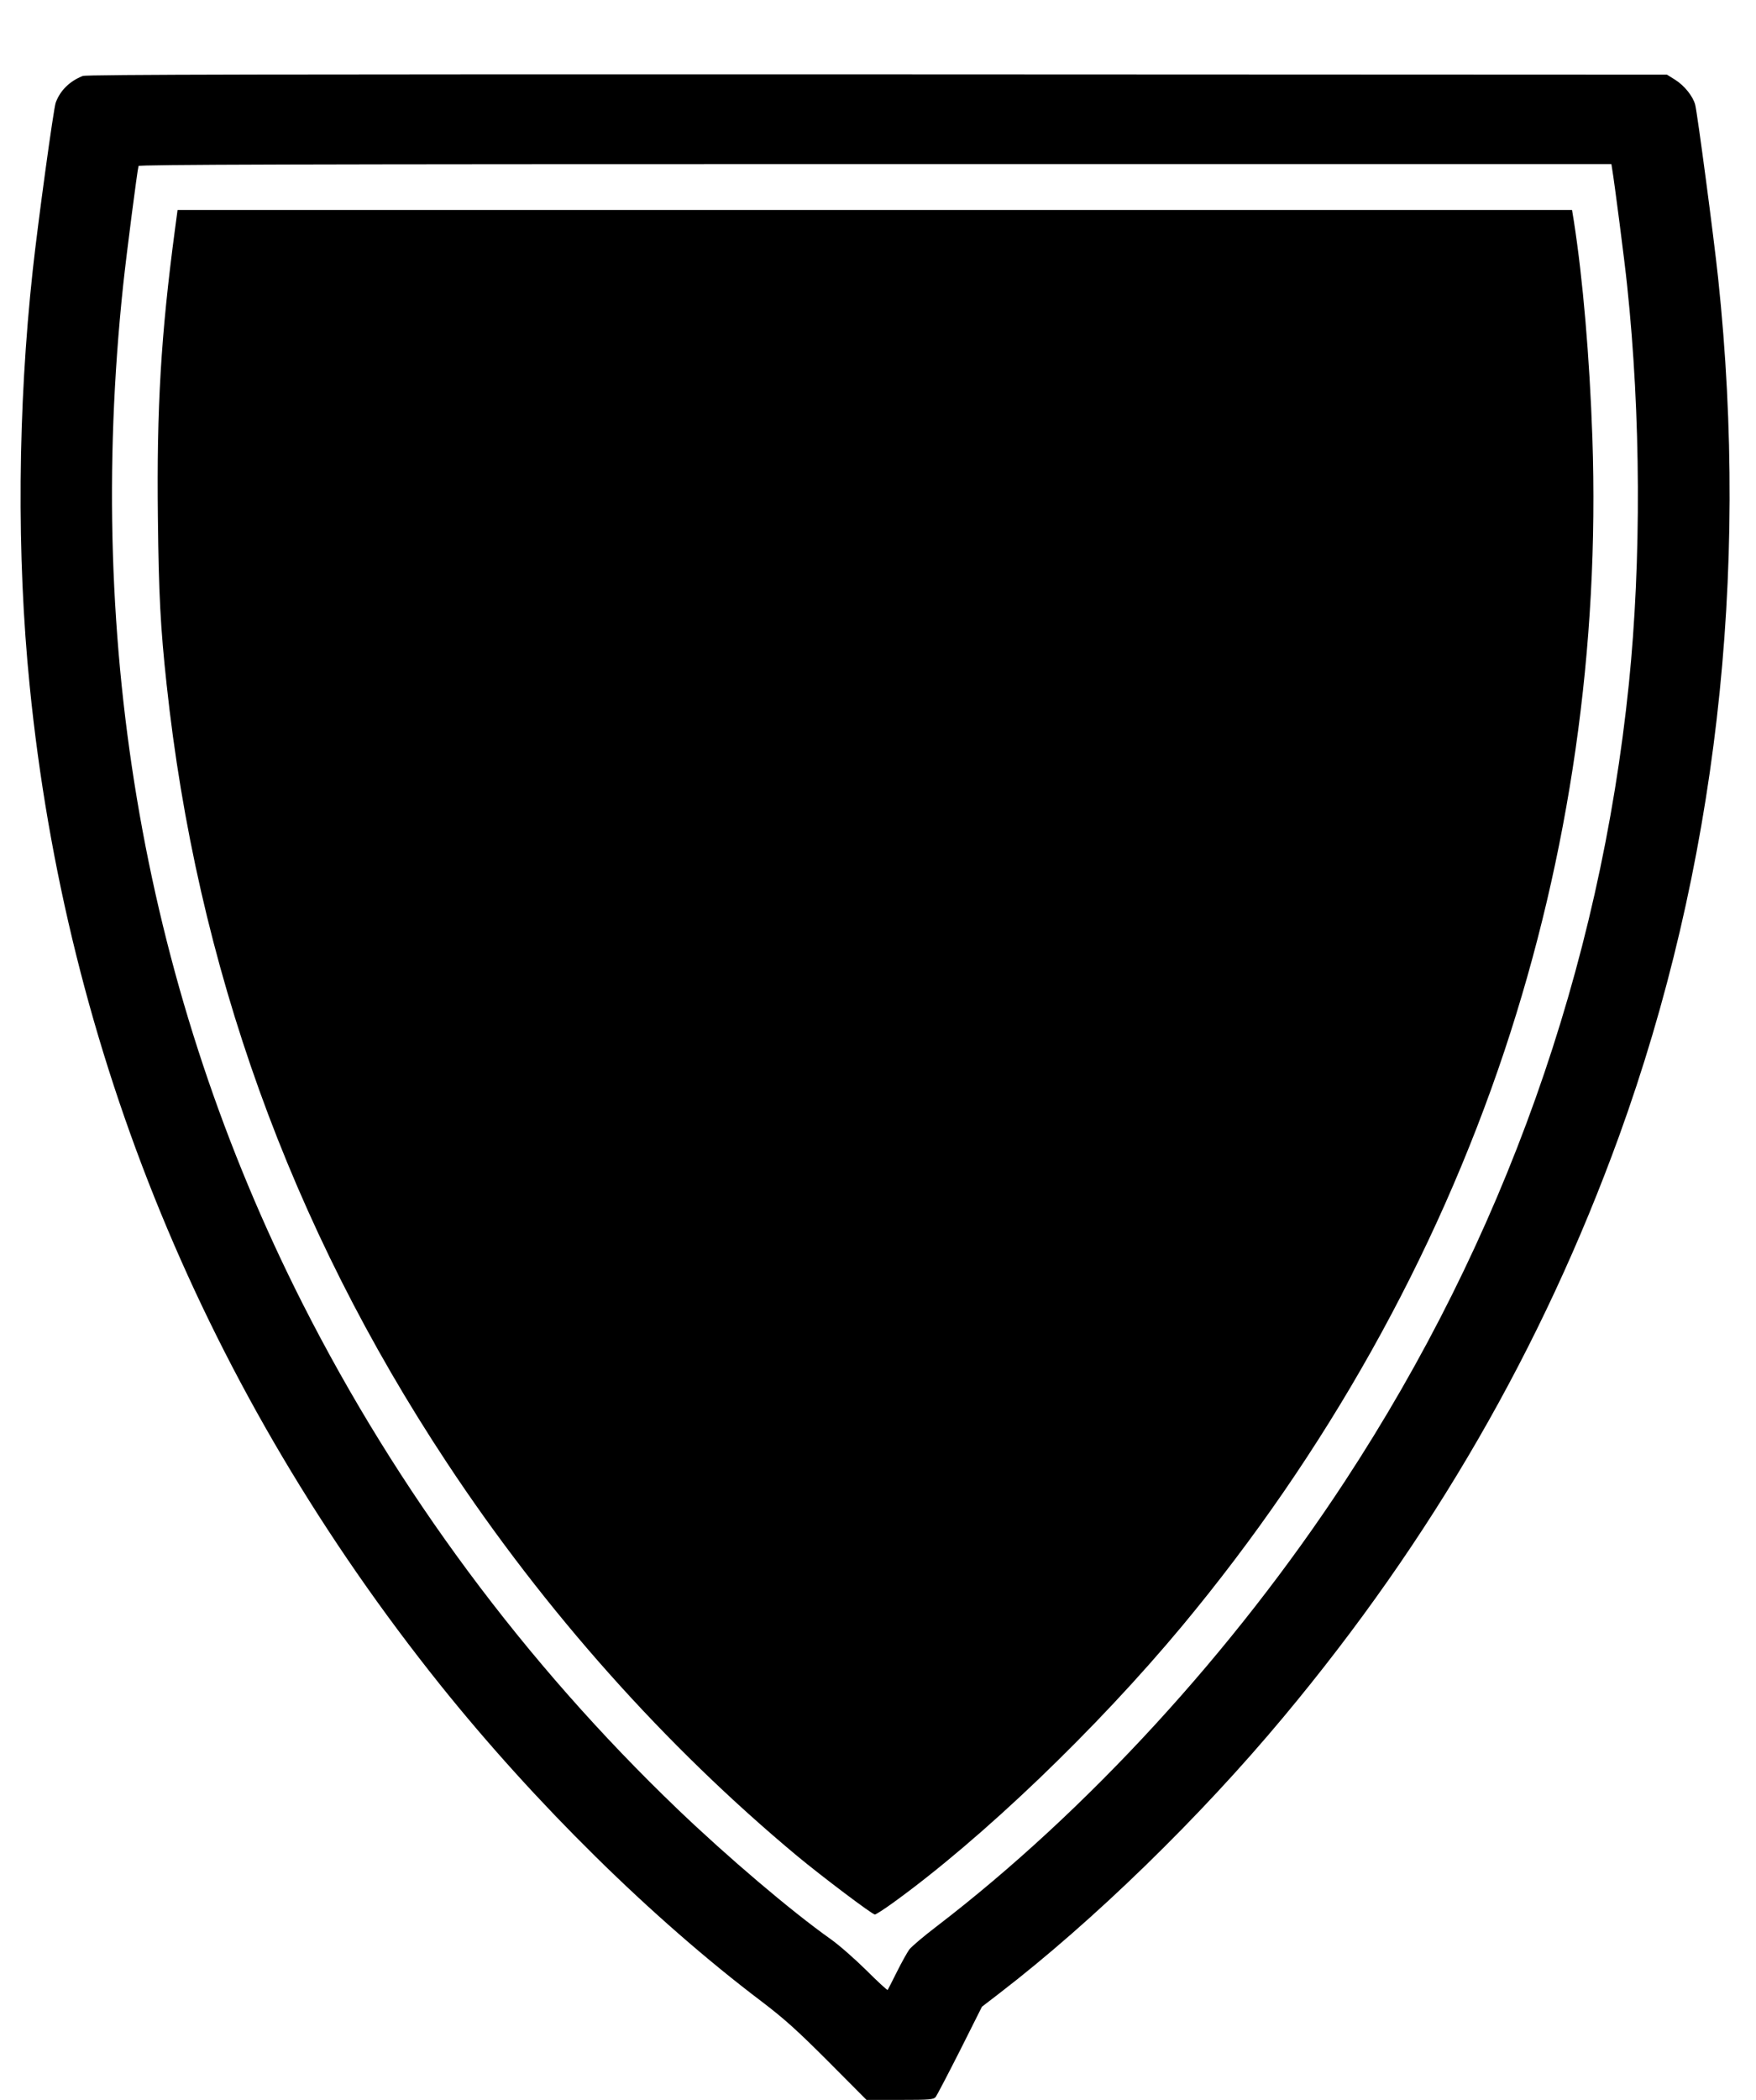
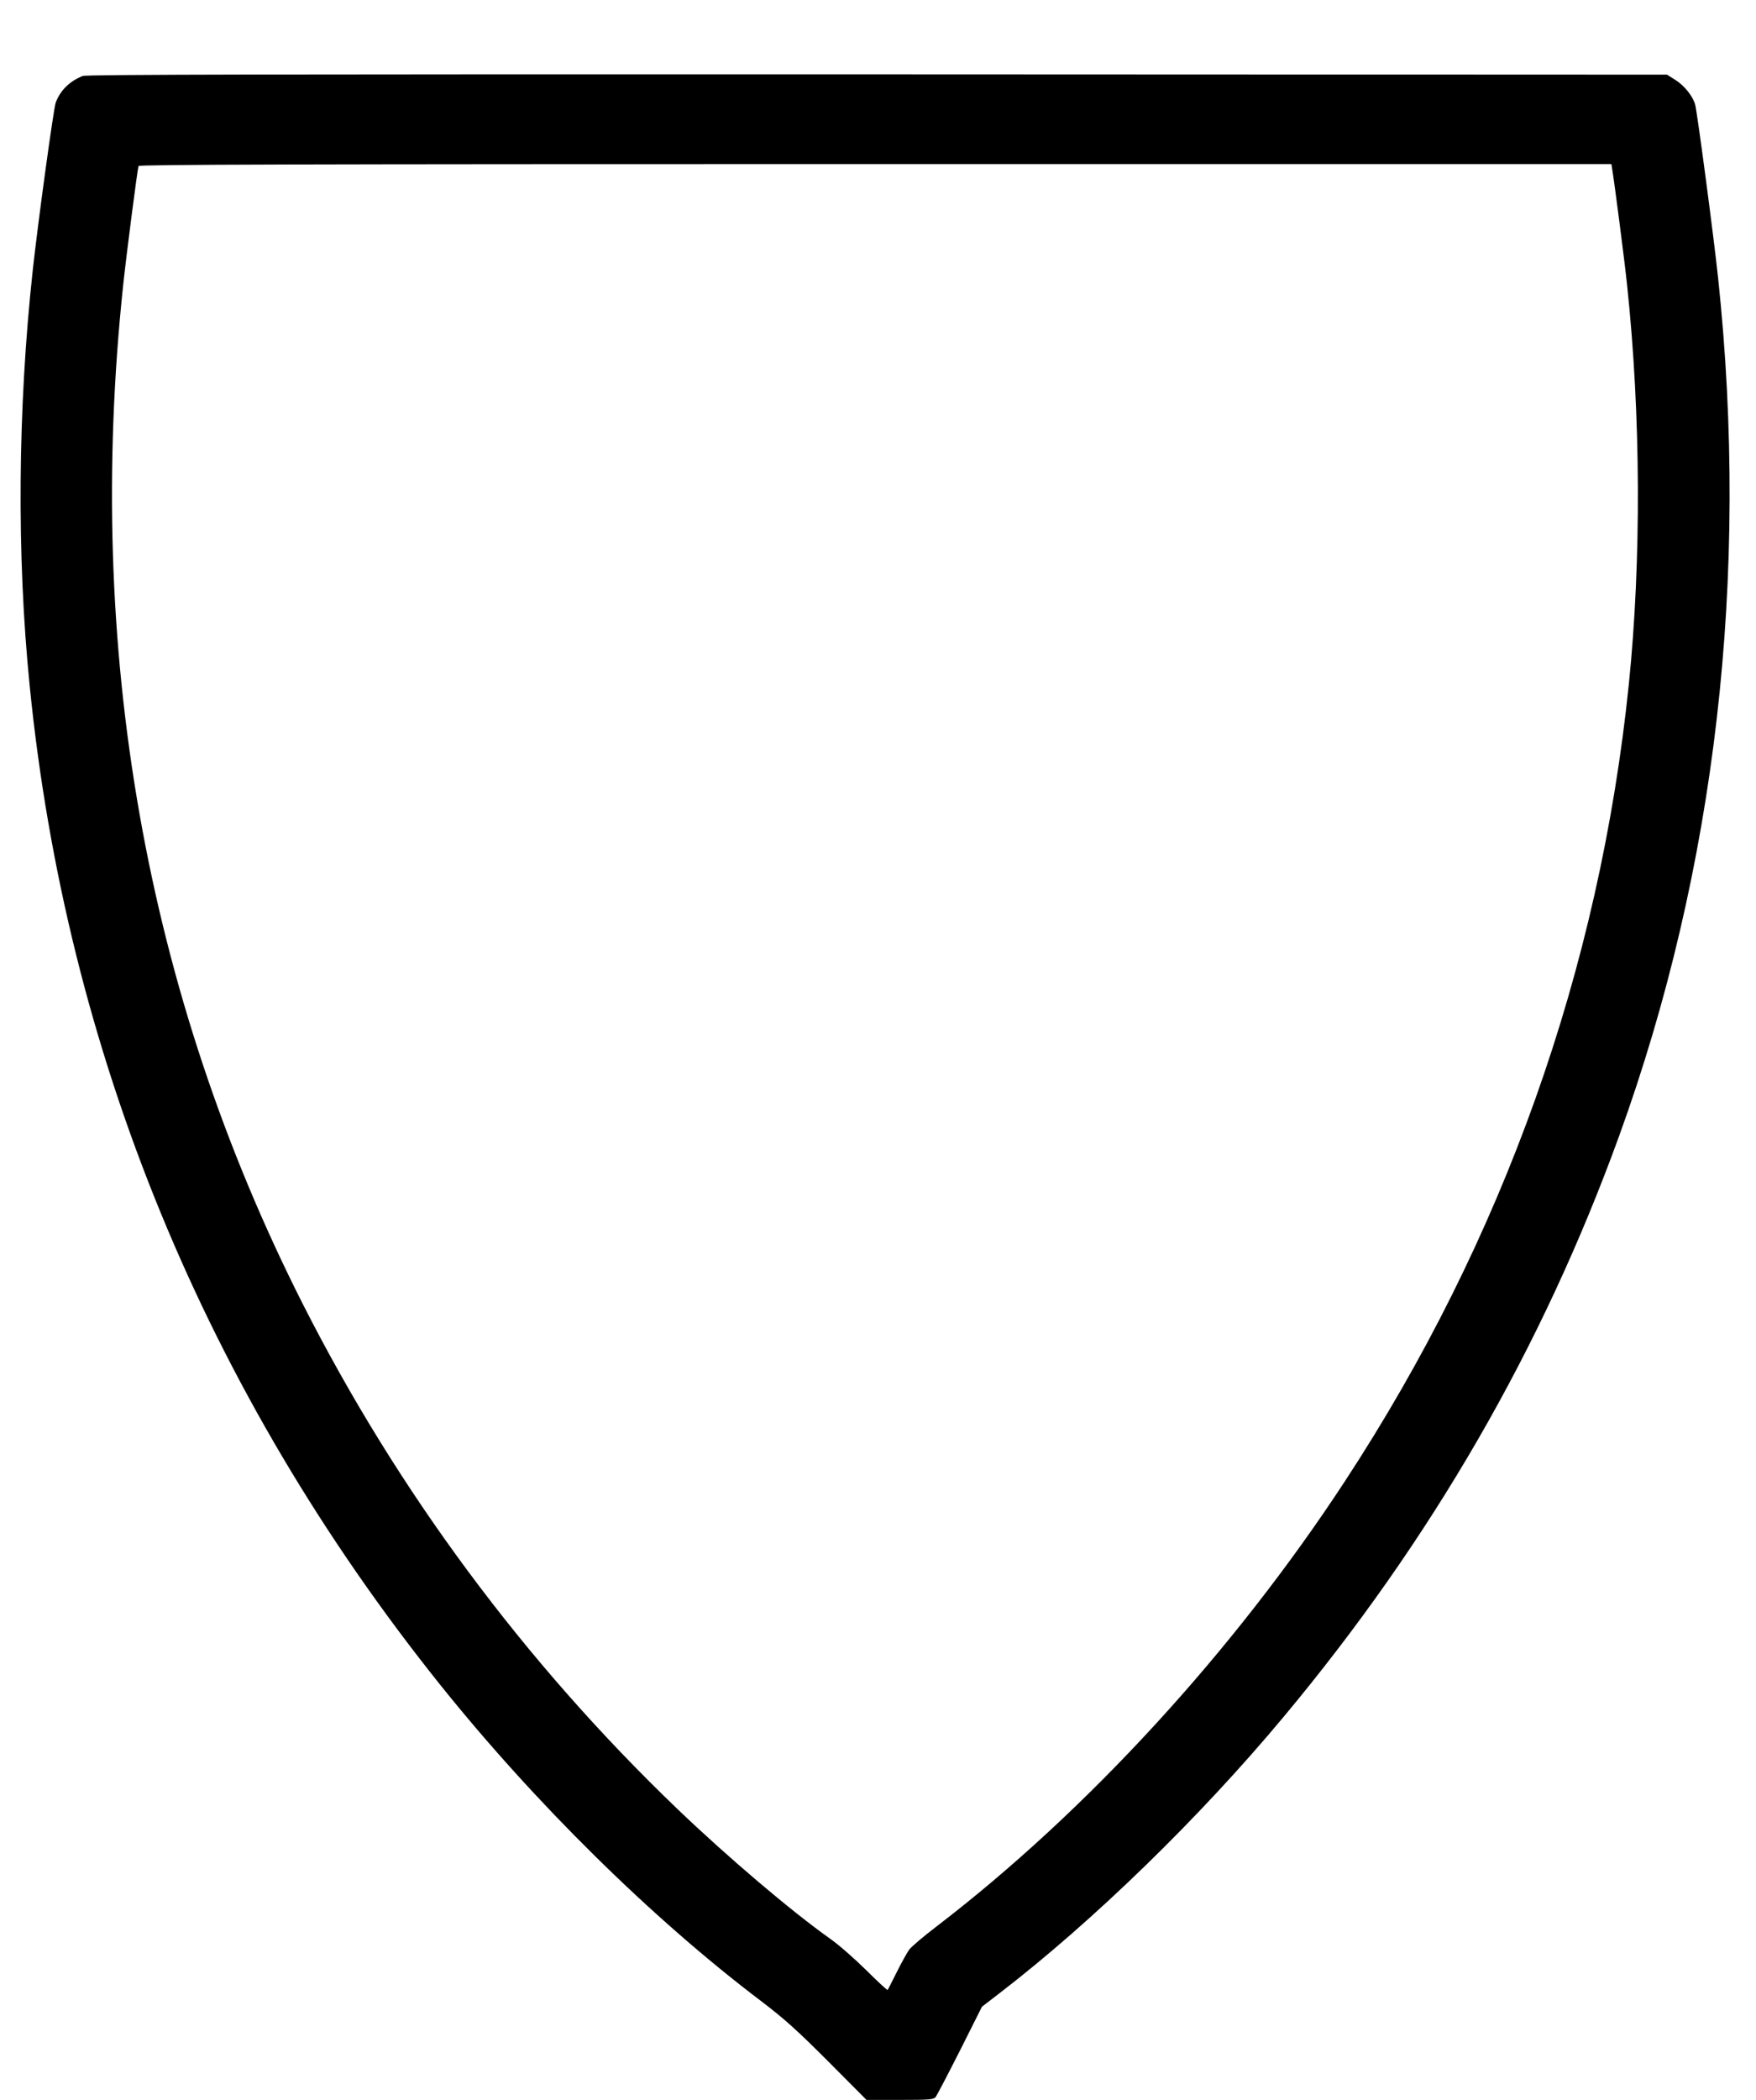
<svg xmlns="http://www.w3.org/2000/svg" version="1.0" width="1071pt" height="1280pt" viewBox="0 0 1071 1280" preserveAspectRatio="xMidYMid meet">
  <g transform="translate(0,1280) scale(0.1,-0.1)" fill="#000000" stroke="none">
    <path d="M505 12337 c-79 -31 -137 -87 -165 -162 -13 -33 -109 -735 -140 -1020 -92 -844 -99 -1740 -19 -2535 223 -2235 1074 -4304 2504 -6090 579 -722 1291 -1424 1960 -1930 138 -105 215 -174 405 -364 l235 -236 204 0 c182 0 205 2 218 18 7 9 74 137 148 283 l134 267 108 83 c571 439 1222 1072 1732 1684 904 1083 1578 2251 2046 3540 590 1627 797 3414 604 5230 -26 246 -127 1009 -140 1057 -14 52 -66 117 -124 153 l-48 30 -4816 2 c-3670 1 -4823 -1 -4846 -10z m9328 -569 c12 -68 77 -569 91 -708 84 -791 87 -1677 11 -2425 -178 -1740 -764 -3387 -1733 -4865 -679 -1036 -1574 -2011 -2489 -2712 -79 -60 -154 -124 -167 -141 -13 -18 -47 -79 -76 -137 -29 -58 -54 -107 -56 -110 -3 -2 -62 52 -132 122 -70 69 -167 154 -217 189 -240 170 -628 500 -931 790 -934 895 -1708 1938 -2289 3084 -957 1890 -1328 3993 -1094 6205 21 197 87 707 94 728 3 9 911 12 4494 12 l4489 0 5 -32z" />
-     <path d="M1066 11393 c-84 -632 -111 -1080 -103 -1749 5 -467 16 -672 53 -1014 184 -1719 754 -3301 1709 -4745 598 -905 1332 -1728 2138 -2399 151 -125 457 -356 473 -356 6 0 56 32 110 71 546 394 1242 1061 1765 1689 876 1054 1544 2244 1965 3505 397 1192 580 2462 536 3738 -17 490 -58 967 -113 1320 l-11 67 -4252 0 -4253 0 -17 -127z" />
  </g>
</svg>